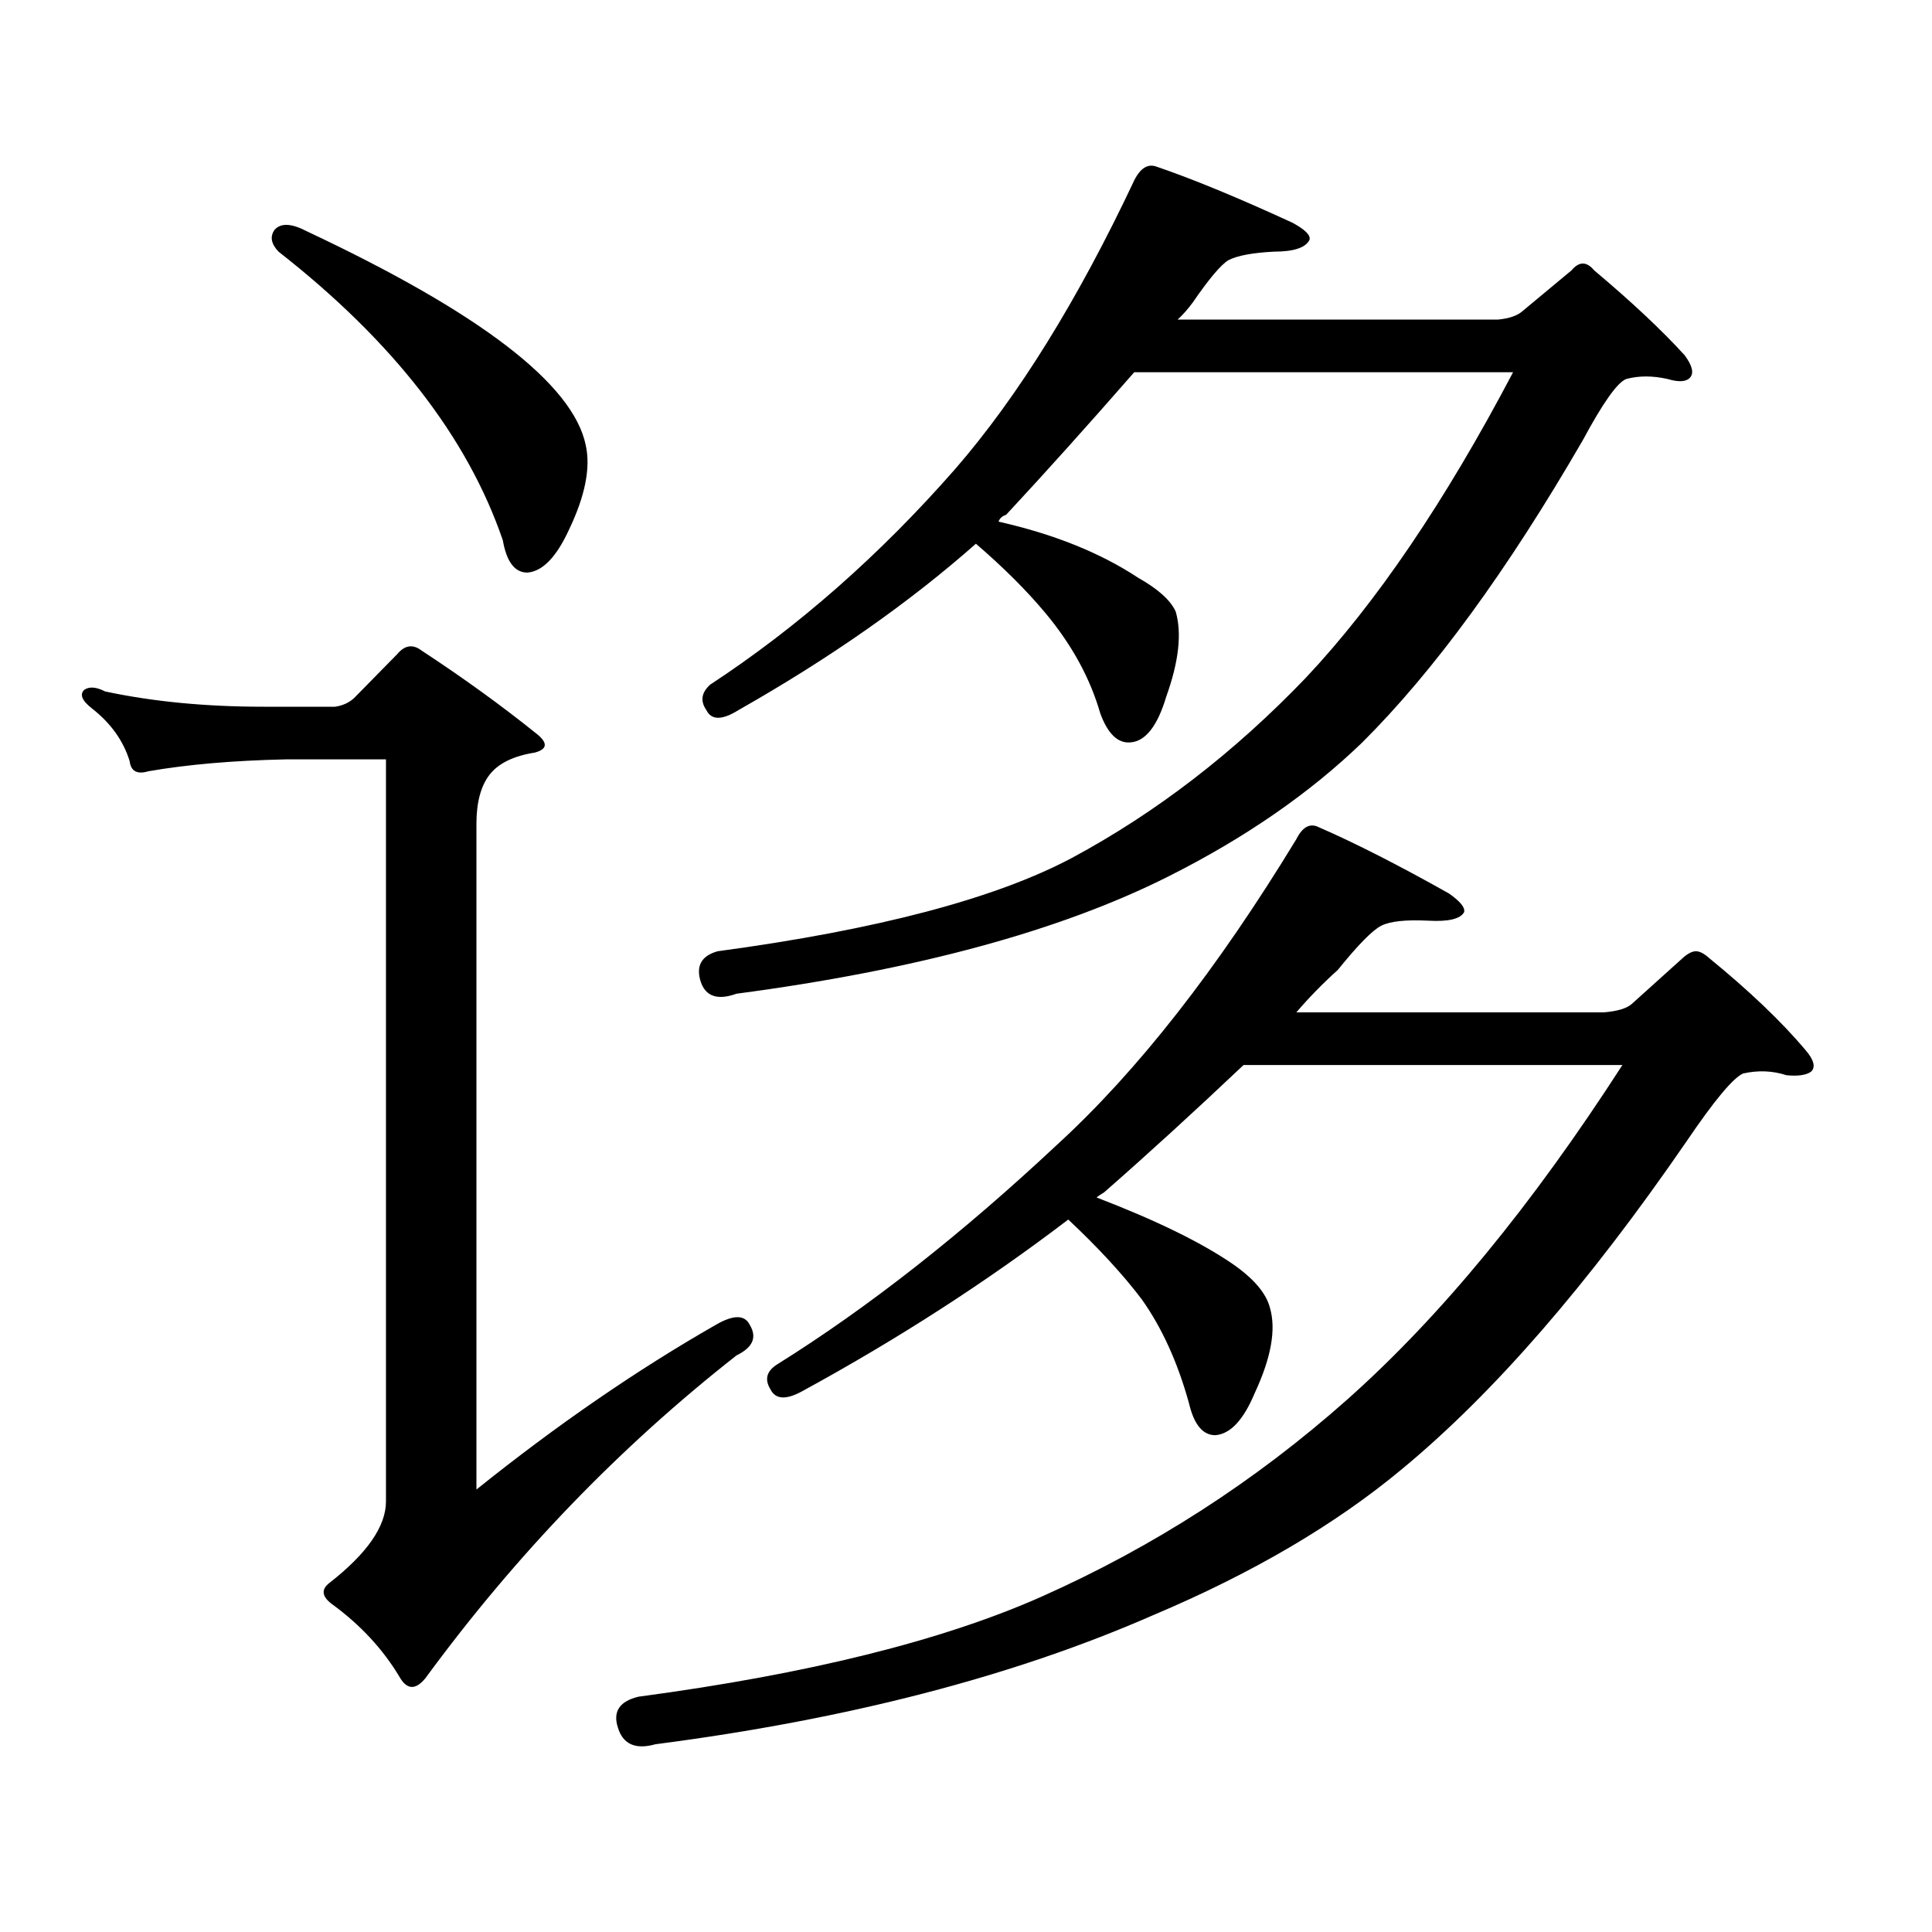
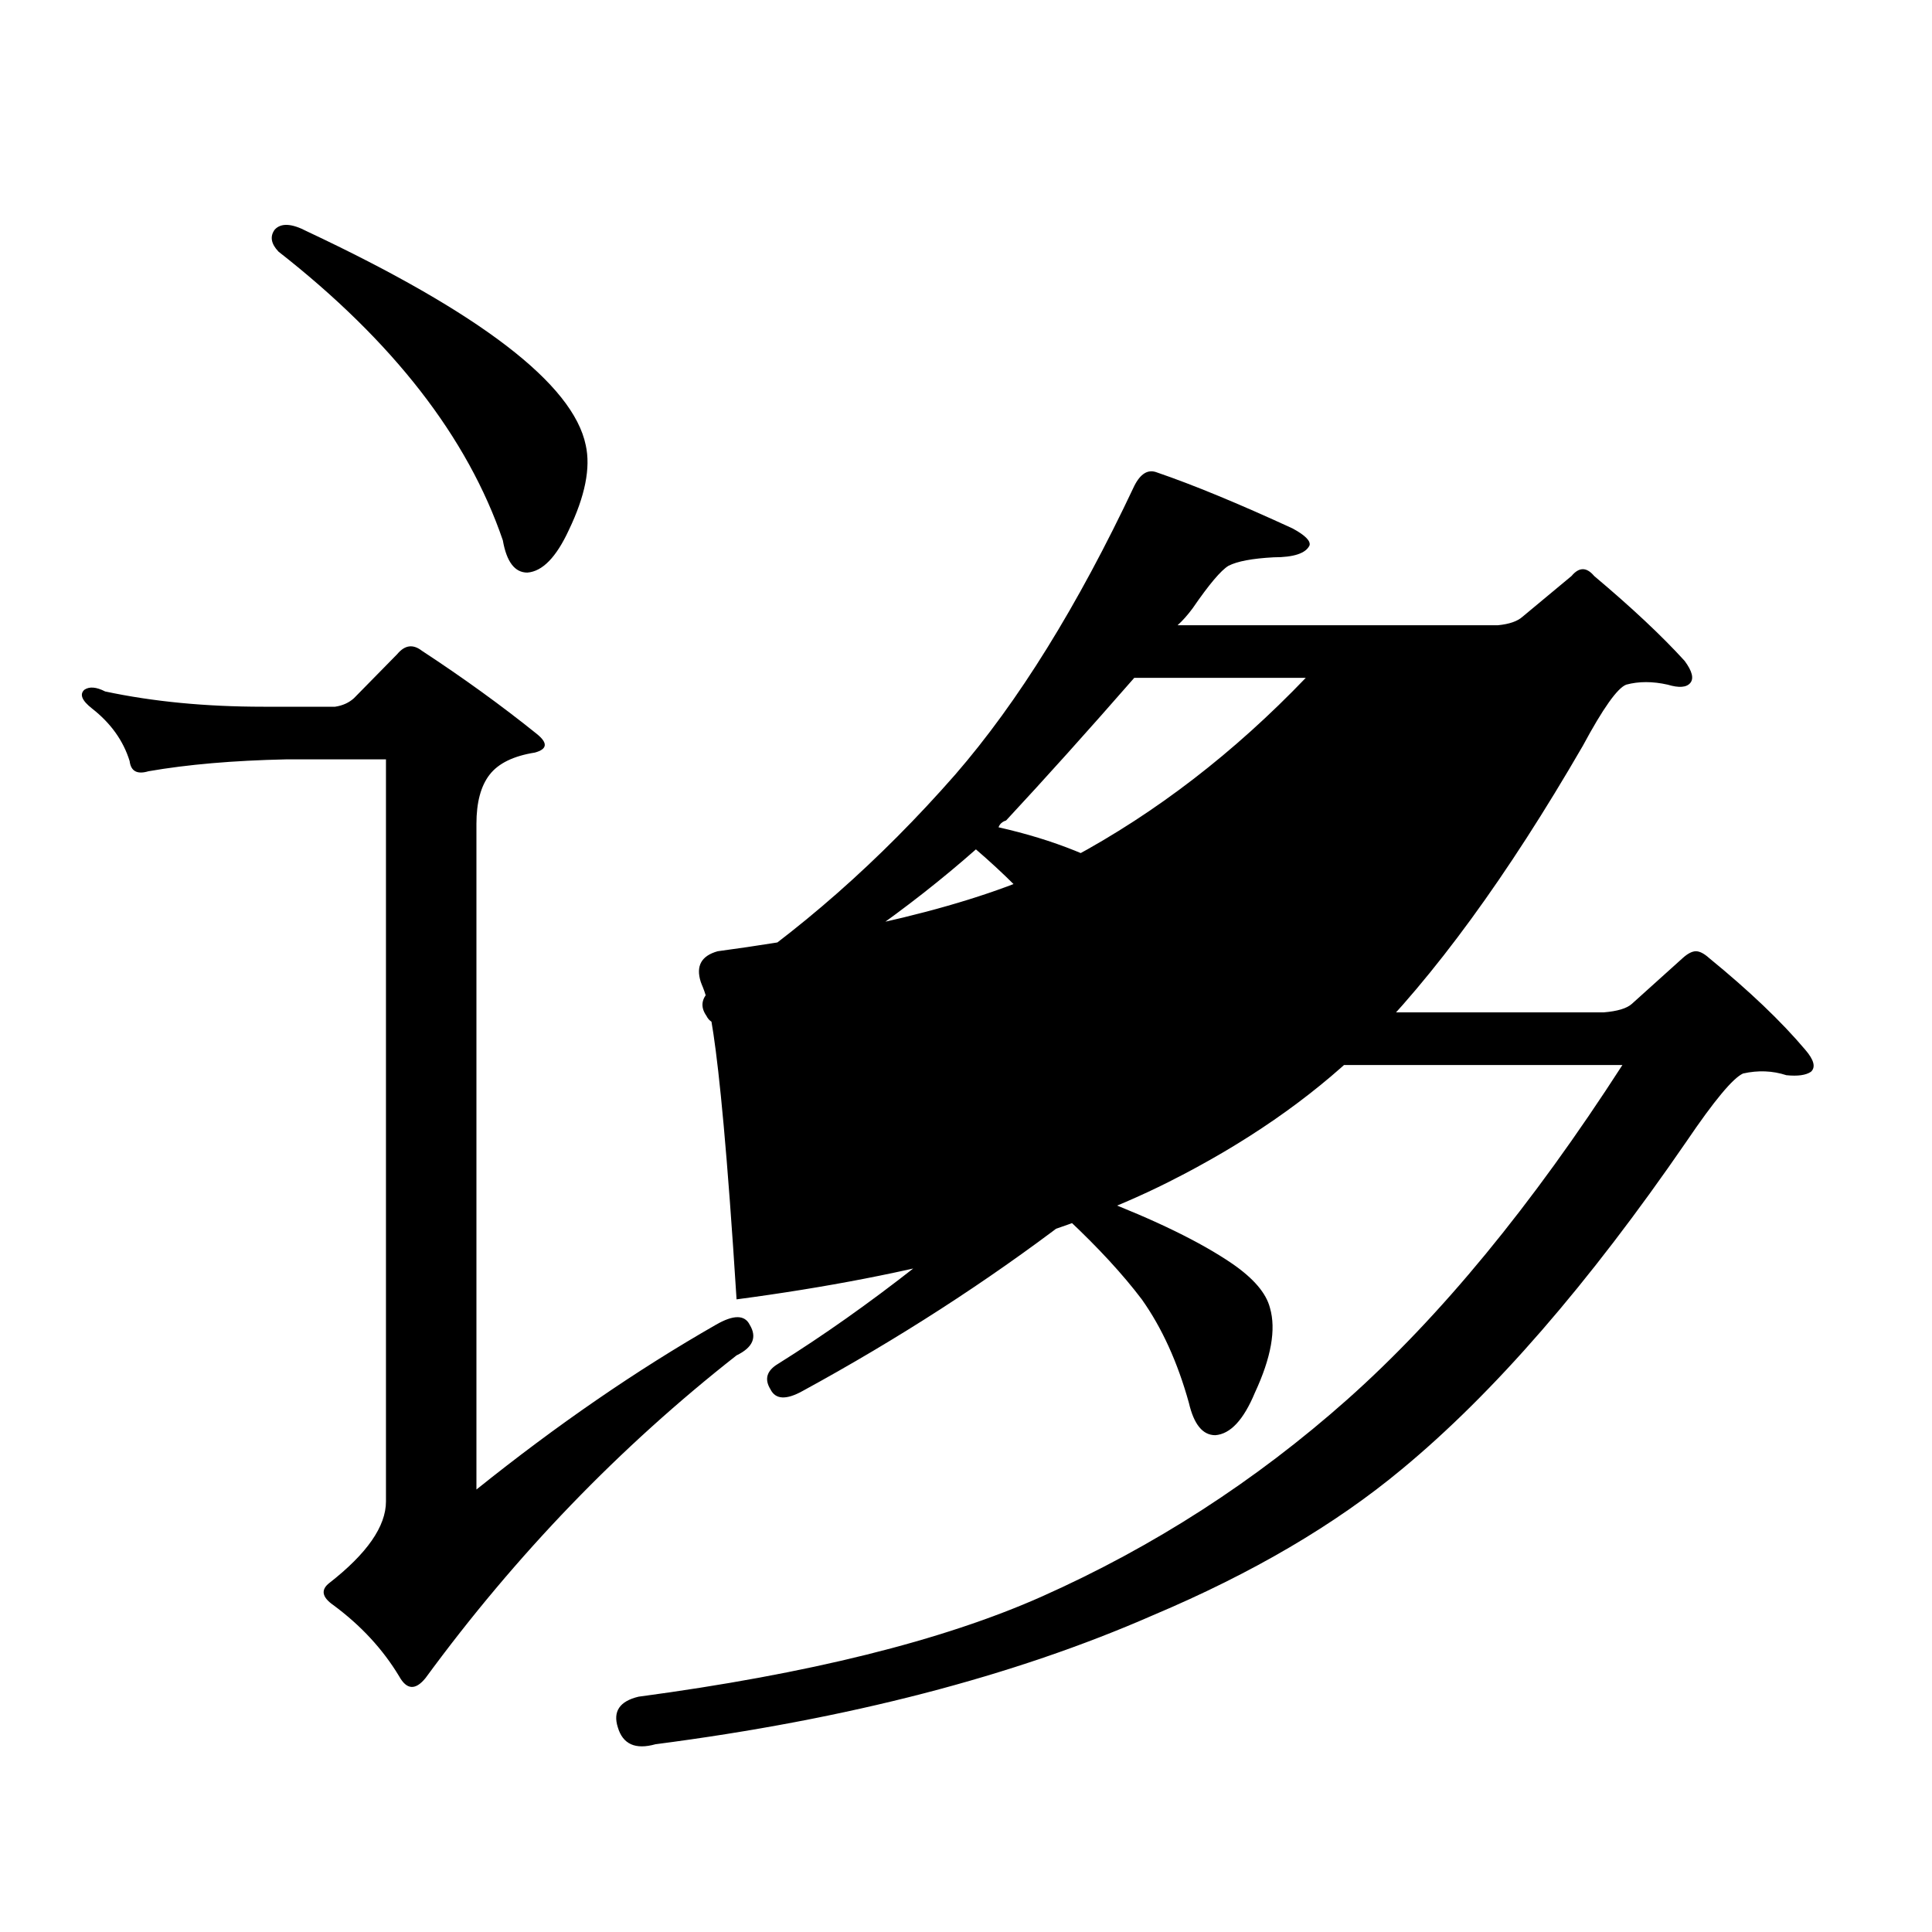
<svg xmlns="http://www.w3.org/2000/svg" version="1.1" id="图层_1" x="0px" y="0px" width="1000px" height="1000px" viewBox="0 0 1000 1000" enable-background="new 0 0 1000 1000" xml:space="preserve">
-   <path d="M370.503,685.723c9.101-5.273,14.954-5.273,17.561,0c3.902,6.454,1.616,11.728-6.829,15.82  c-60.486,47.461-114.144,103.12-160.972,166.992c-5.213,6.44-9.756,6.152-13.658-0.879c-8.46-14.063-19.847-26.367-34.146-36.914  c-5.854-4.106-6.509-7.91-1.951-11.426c19.512-15.244,29.268-29.307,29.268-42.188V393.047h-51.706  c-27.316,0.59-51.065,2.637-71.218,6.152c-5.854,1.758-9.115,0-9.756-5.273c-3.262-10.547-9.756-19.625-19.512-27.246  c-5.213-4.093-6.509-7.32-3.902-9.668c2.592-1.758,6.174-1.456,10.731,0.879c24.71,5.273,52.026,7.91,81.949,7.91h37.072  c3.902-0.577,7.149-2.047,9.756-4.395l22.438-22.852c3.902-4.684,8.125-5.273,12.683-1.758  c21.463,14.063,41.295,28.427,59.511,43.066c5.854,4.696,5.519,7.91-0.976,9.668c-11.066,1.758-18.871,5.575-23.414,11.426  c-4.558,5.863-6.829,14.364-6.829,25.488v344.531C288.219,737.578,329.528,709.164,370.503,685.723z M142.216,118.828  c3.247-3.516,8.78-3.214,16.585,0.879c89.754,42.188,137.878,79.102,144.387,110.742c2.592,11.728-0.335,26.367-8.78,43.945  c-6.509,14.063-13.658,21.396-21.463,21.973c-6.509,0-10.731-5.563-12.683-16.699c-18.216-53.312-56.919-103.121-116.095-149.414  C140.265,126.161,139.609,122.344,142.216,118.828z M319.772,894.023c-2.606-8.213,0.976-13.486,10.731-15.82  c87.803-11.729,157.39-29.004,208.775-51.855c57.88-25.791,110.562-59.766,158.045-101.953  C745.448,681.63,792.932,623.91,839.76,551.25H643.667c-26.021,24.609-50.09,46.582-72.193,65.918  c-1.951,1.181-3.262,2.06-3.902,2.637c30.563,11.728,53.978,23.153,70.242,34.277c11.052,7.621,17.561,15.243,19.512,22.852  c3.247,11.137,0.641,25.79-7.805,43.945c-5.854,14.063-12.683,21.396-20.487,21.973c-6.509,0-11.066-5.563-13.658-16.699  c-5.854-21.094-13.993-38.961-24.39-53.613c-9.756-12.882-22.438-26.656-38.048-41.309C510.652,663.461,464.8,693.056,415.38,720  c-8.46,4.696-13.993,4.395-16.585-0.879c-3.262-5.273-1.951-9.668,3.902-13.184c46.828-29.293,94.952-67.086,144.387-113.379  c41.615-38.082,82.925-90.816,123.899-158.203c3.247-6.441,7.149-8.487,11.707-6.152c18.856,8.212,41.295,19.638,67.315,34.277  c5.854,4.105,8.445,7.333,7.805,9.668c-1.951,3.516-8.14,4.984-18.536,4.395c-11.707-0.577-19.847,0.302-24.39,2.637  c-4.558,2.348-12.042,9.97-22.438,22.852c-7.805,7.031-14.969,14.364-21.463,21.973h159.021c7.149-0.577,12.027-2.047,14.634-4.395  l26.341-23.73c2.592-2.335,4.878-3.516,6.829-3.516s4.223,1.181,6.829,3.516c20.808,17.001,37.393,32.821,49.755,47.461  c4.543,5.273,5.519,9.091,2.927,11.426c-2.606,1.758-6.829,2.348-12.683,1.758c-7.164-2.335-14.634-2.637-22.438-0.879  c-5.213,2.348-14.969,14.063-29.268,35.156c-50.73,73.828-99.845,130.38-147.313,169.629  c-34.48,28.701-77.406,53.901-128.777,75.586c-72.193,31.641-158.045,53.901-257.555,66.797  C328.873,905.737,322.364,902.813,319.772,894.023z M362.698,508.184c-2.606-8.199,0.32-13.473,8.78-15.82  c82.59-11.124,143.731-27.246,183.41-48.34c43.566-23.429,83.9-54.492,120.973-93.164c36.417-38.672,72.193-91.406,107.314-158.203  H587.083c-24.069,27.548-46.188,52.157-66.34,73.828c-1.951,0.59-3.262,1.758-3.902,3.516c28.612,6.454,52.682,16.122,72.193,29.004  c10.396,5.863,16.905,11.728,19.512,17.578c3.247,11.137,1.616,25.79-4.878,43.945c-4.558,15.243-10.731,23.153-18.536,23.73  c-6.509,0.59-11.707-4.395-15.609-14.941c-5.213-18.155-14.634-35.445-28.292-51.855c-9.756-11.715-21.798-23.73-36.097-36.035  c-34.48,30.473-75.455,59.188-122.924,86.133c-8.46,5.273-13.993,5.273-16.585,0c-3.262-4.684-2.606-9.078,1.951-13.184  c45.518-29.883,87.803-67.086,126.826-111.621c32.515-37.491,63.413-87.301,92.681-149.414c3.247-6.441,7.149-8.789,11.707-7.031  c18.856,6.454,42.271,16.122,70.242,29.004c6.494,3.516,9.421,6.454,8.78,8.789c-1.951,4.105-8.14,6.152-18.536,6.152  c-11.066,0.59-18.871,2.06-23.414,4.395c-3.902,2.348-10.091,9.668-18.536,21.973c-2.606,3.516-5.213,6.454-7.805,8.789h165.85  c5.854-0.577,10.076-2.047,12.683-4.395l25.365-21.094c1.951-2.335,3.902-3.516,5.854-3.516s3.902,1.181,5.854,3.516  c19.512,16.41,35.121,31.063,46.828,43.945c3.902,5.273,4.878,9.091,2.927,11.426c-1.951,2.348-5.854,2.637-11.707,0.879  c-7.805-1.758-14.969-1.758-21.463,0c-4.558,1.758-12.042,12.305-22.438,31.641c-39.023,67.387-77.071,119.531-114.144,156.445  c-27.316,26.367-60.821,49.521-100.485,69.434c-55.943,28.125-130.408,48.34-223.409,60.645  C371.479,517.852,365.29,515.805,362.698,508.184z" />
+   <path d="M370.503,685.723c9.101-5.273,14.954-5.273,17.561,0c3.902,6.454,1.616,11.728-6.829,15.82  c-60.486,47.461-114.144,103.12-160.972,166.992c-5.213,6.44-9.756,6.152-13.658-0.879c-8.46-14.063-19.847-26.367-34.146-36.914  c-5.854-4.106-6.509-7.91-1.951-11.426c19.512-15.244,29.268-29.307,29.268-42.188V393.047h-51.706  c-27.316,0.59-51.065,2.637-71.218,6.152c-5.854,1.758-9.115,0-9.756-5.273c-3.262-10.547-9.756-19.625-19.512-27.246  c-5.213-4.093-6.509-7.32-3.902-9.668c2.592-1.758,6.174-1.456,10.731,0.879c24.71,5.273,52.026,7.91,81.949,7.91h37.072  c3.902-0.577,7.149-2.047,9.756-4.395l22.438-22.852c3.902-4.684,8.125-5.273,12.683-1.758  c21.463,14.063,41.295,28.427,59.511,43.066c5.854,4.696,5.519,7.91-0.976,9.668c-11.066,1.758-18.871,5.575-23.414,11.426  c-4.558,5.863-6.829,14.364-6.829,25.488v344.531C288.219,737.578,329.528,709.164,370.503,685.723z M142.216,118.828  c3.247-3.516,8.78-3.214,16.585,0.879c89.754,42.188,137.878,79.102,144.387,110.742c2.592,11.728-0.335,26.367-8.78,43.945  c-6.509,14.063-13.658,21.396-21.463,21.973c-6.509,0-10.731-5.563-12.683-16.699c-18.216-53.312-56.919-103.121-116.095-149.414  C140.265,126.161,139.609,122.344,142.216,118.828z M319.772,894.023c-2.606-8.213,0.976-13.486,10.731-15.82  c87.803-11.729,157.39-29.004,208.775-51.855c57.88-25.791,110.562-59.766,158.045-101.953  C745.448,681.63,792.932,623.91,839.76,551.25H643.667c-26.021,24.609-50.09,46.582-72.193,65.918  c-1.951,1.181-3.262,2.06-3.902,2.637c30.563,11.728,53.978,23.153,70.242,34.277c11.052,7.621,17.561,15.243,19.512,22.852  c3.247,11.137,0.641,25.79-7.805,43.945c-5.854,14.063-12.683,21.396-20.487,21.973c-6.509,0-11.066-5.563-13.658-16.699  c-5.854-21.094-13.993-38.961-24.39-53.613c-9.756-12.882-22.438-26.656-38.048-41.309C510.652,663.461,464.8,693.056,415.38,720  c-8.46,4.696-13.993,4.395-16.585-0.879c-3.262-5.273-1.951-9.668,3.902-13.184c46.828-29.293,94.952-67.086,144.387-113.379  c41.615-38.082,82.925-90.816,123.899-158.203c3.247-6.441,7.149-8.487,11.707-6.152c18.856,8.212,41.295,19.638,67.315,34.277  c5.854,4.105,8.445,7.333,7.805,9.668c-1.951,3.516-8.14,4.984-18.536,4.395c-11.707-0.577-19.847,0.302-24.39,2.637  c-4.558,2.348-12.042,9.97-22.438,22.852c-7.805,7.031-14.969,14.364-21.463,21.973h159.021c7.149-0.577,12.027-2.047,14.634-4.395  l26.341-23.73c2.592-2.335,4.878-3.516,6.829-3.516s4.223,1.181,6.829,3.516c20.808,17.001,37.393,32.821,49.755,47.461  c4.543,5.273,5.519,9.091,2.927,11.426c-2.606,1.758-6.829,2.348-12.683,1.758c-7.164-2.335-14.634-2.637-22.438-0.879  c-5.213,2.348-14.969,14.063-29.268,35.156c-50.73,73.828-99.845,130.38-147.313,169.629  c-34.48,28.701-77.406,53.901-128.777,75.586c-72.193,31.641-158.045,53.901-257.555,66.797  C328.873,905.737,322.364,902.813,319.772,894.023z M362.698,508.184c-2.606-8.199,0.32-13.473,8.78-15.82  c82.59-11.124,143.731-27.246,183.41-48.34c43.566-23.429,83.9-54.492,120.973-93.164H587.083c-24.069,27.548-46.188,52.157-66.34,73.828c-1.951,0.59-3.262,1.758-3.902,3.516c28.612,6.454,52.682,16.122,72.193,29.004  c10.396,5.863,16.905,11.728,19.512,17.578c3.247,11.137,1.616,25.79-4.878,43.945c-4.558,15.243-10.731,23.153-18.536,23.73  c-6.509,0.59-11.707-4.395-15.609-14.941c-5.213-18.155-14.634-35.445-28.292-51.855c-9.756-11.715-21.798-23.73-36.097-36.035  c-34.48,30.473-75.455,59.188-122.924,86.133c-8.46,5.273-13.993,5.273-16.585,0c-3.262-4.684-2.606-9.078,1.951-13.184  c45.518-29.883,87.803-67.086,126.826-111.621c32.515-37.491,63.413-87.301,92.681-149.414c3.247-6.441,7.149-8.789,11.707-7.031  c18.856,6.454,42.271,16.122,70.242,29.004c6.494,3.516,9.421,6.454,8.78,8.789c-1.951,4.105-8.14,6.152-18.536,6.152  c-11.066,0.59-18.871,2.06-23.414,4.395c-3.902,2.348-10.091,9.668-18.536,21.973c-2.606,3.516-5.213,6.454-7.805,8.789h165.85  c5.854-0.577,10.076-2.047,12.683-4.395l25.365-21.094c1.951-2.335,3.902-3.516,5.854-3.516s3.902,1.181,5.854,3.516  c19.512,16.41,35.121,31.063,46.828,43.945c3.902,5.273,4.878,9.091,2.927,11.426c-1.951,2.348-5.854,2.637-11.707,0.879  c-7.805-1.758-14.969-1.758-21.463,0c-4.558,1.758-12.042,12.305-22.438,31.641c-39.023,67.387-77.071,119.531-114.144,156.445  c-27.316,26.367-60.821,49.521-100.485,69.434c-55.943,28.125-130.408,48.34-223.409,60.645  C371.479,517.852,365.29,515.805,362.698,508.184z" />
</svg>